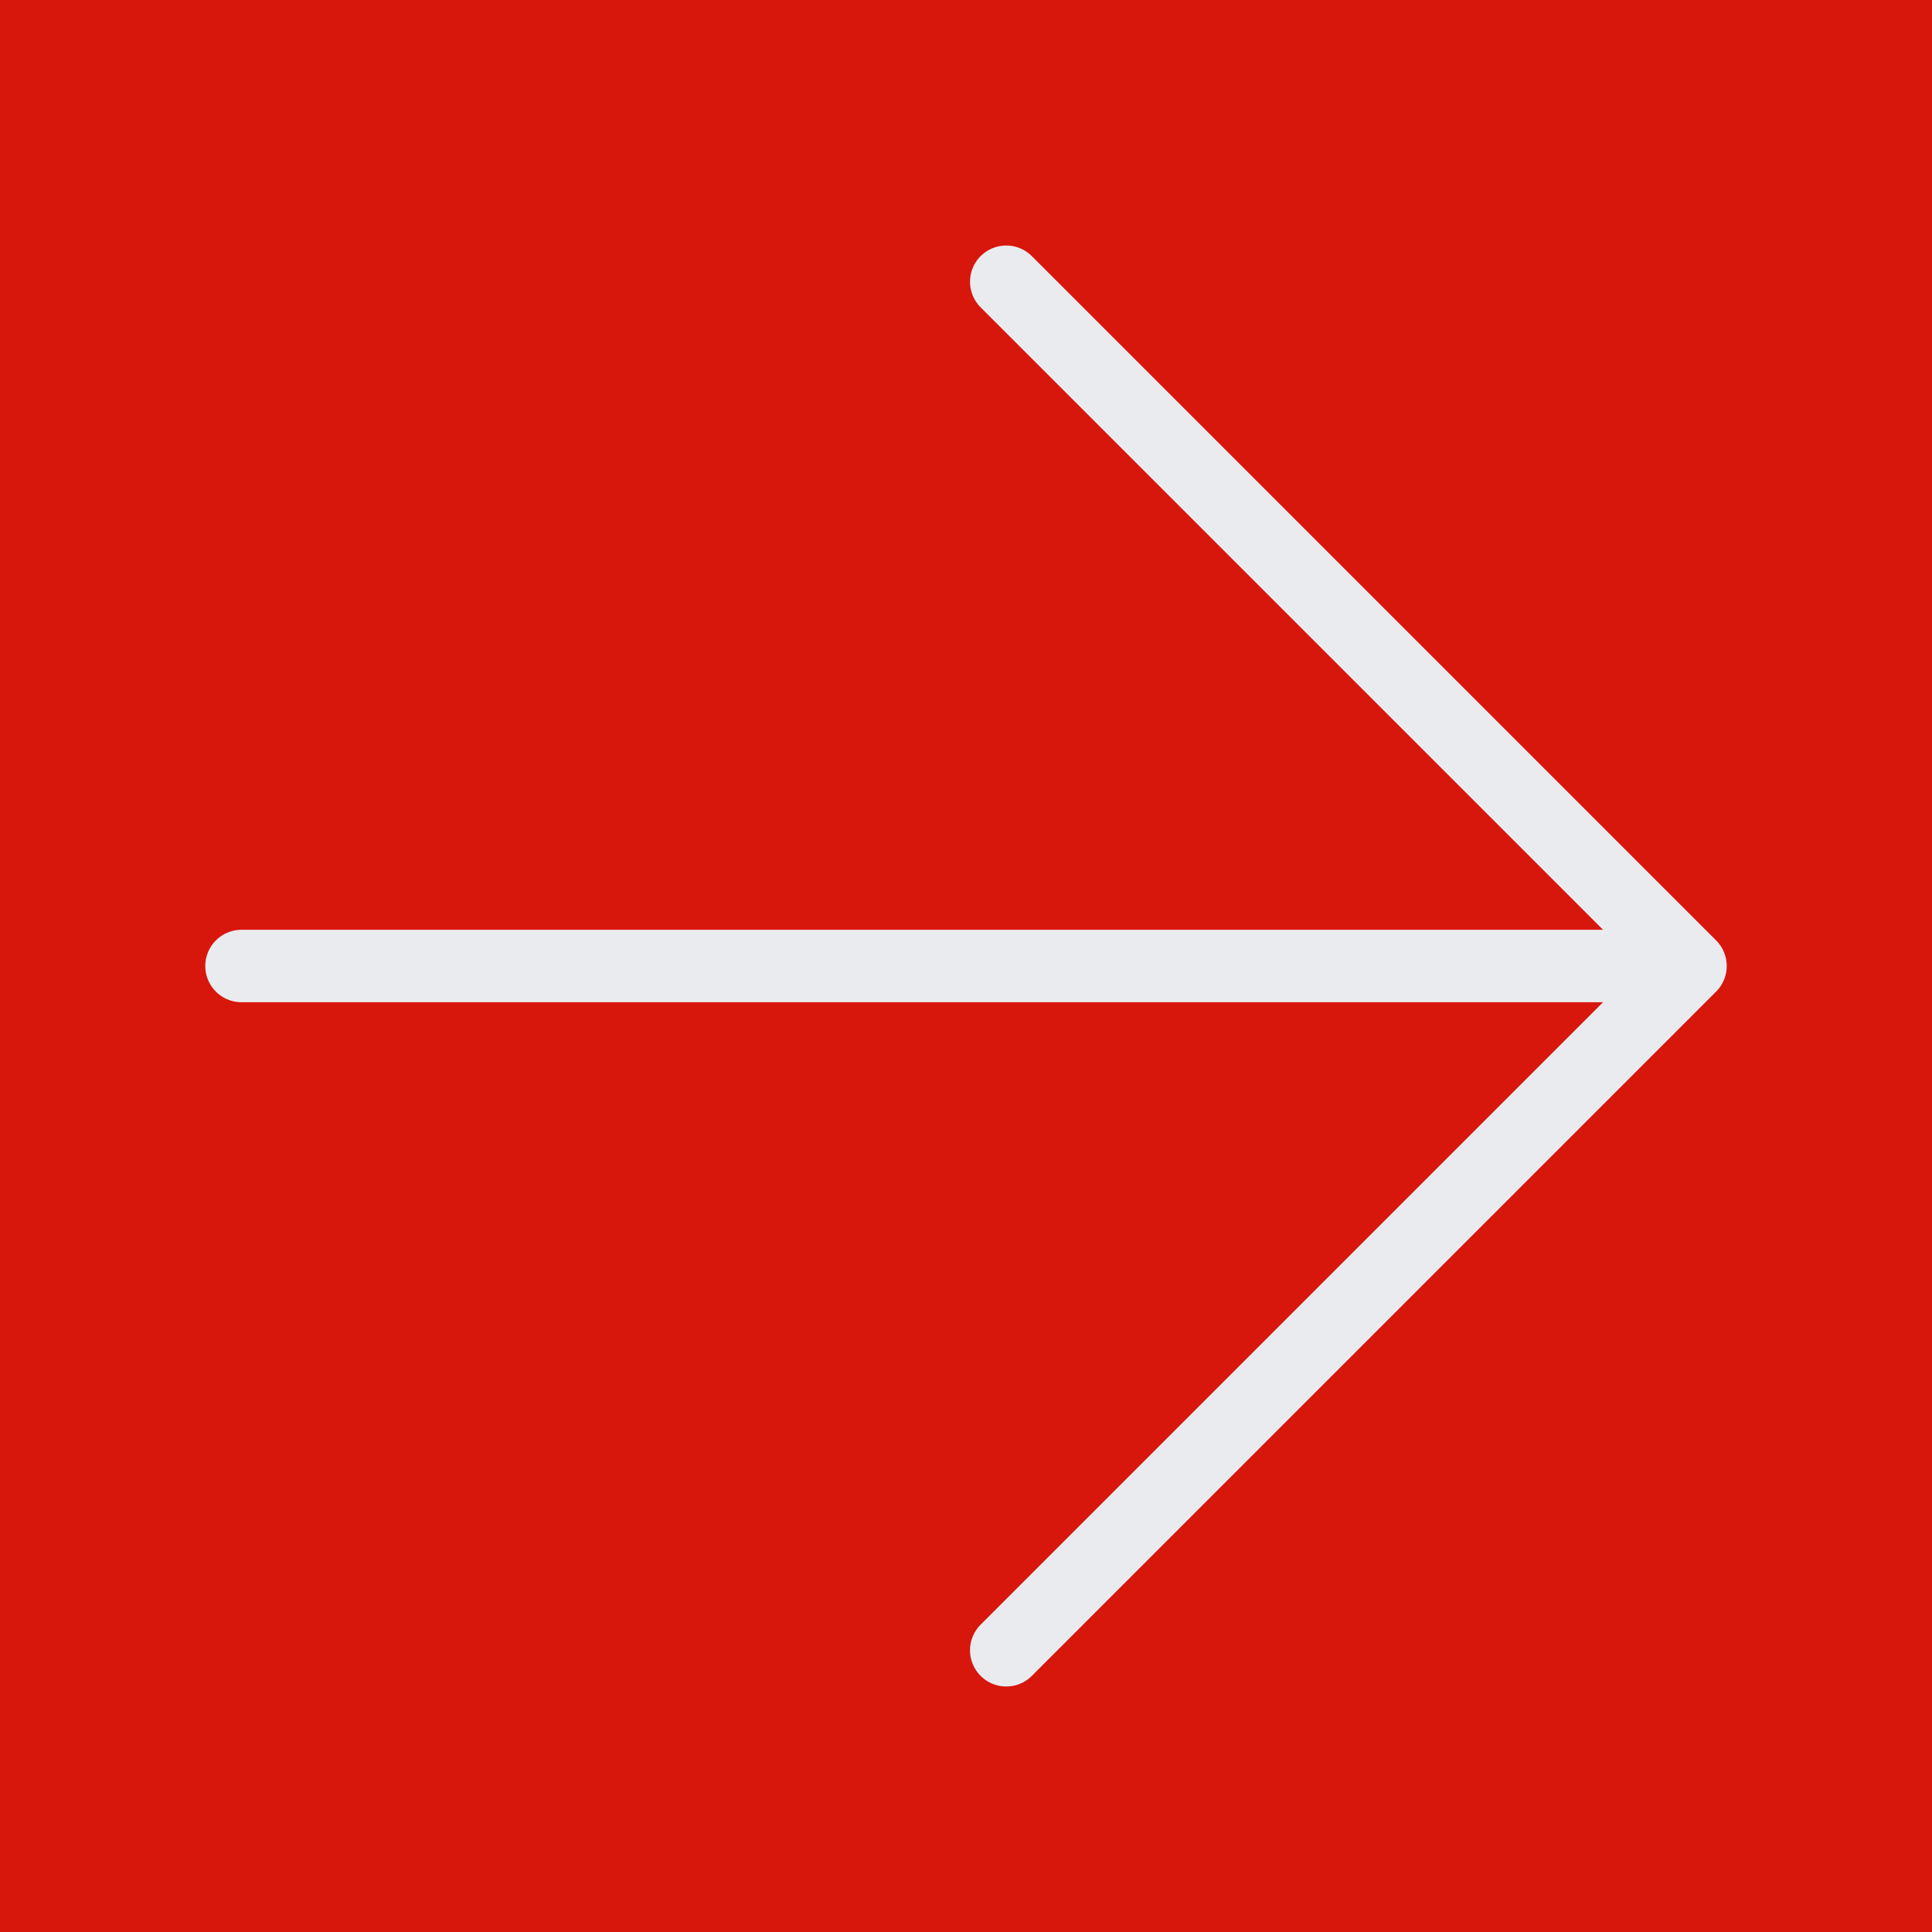
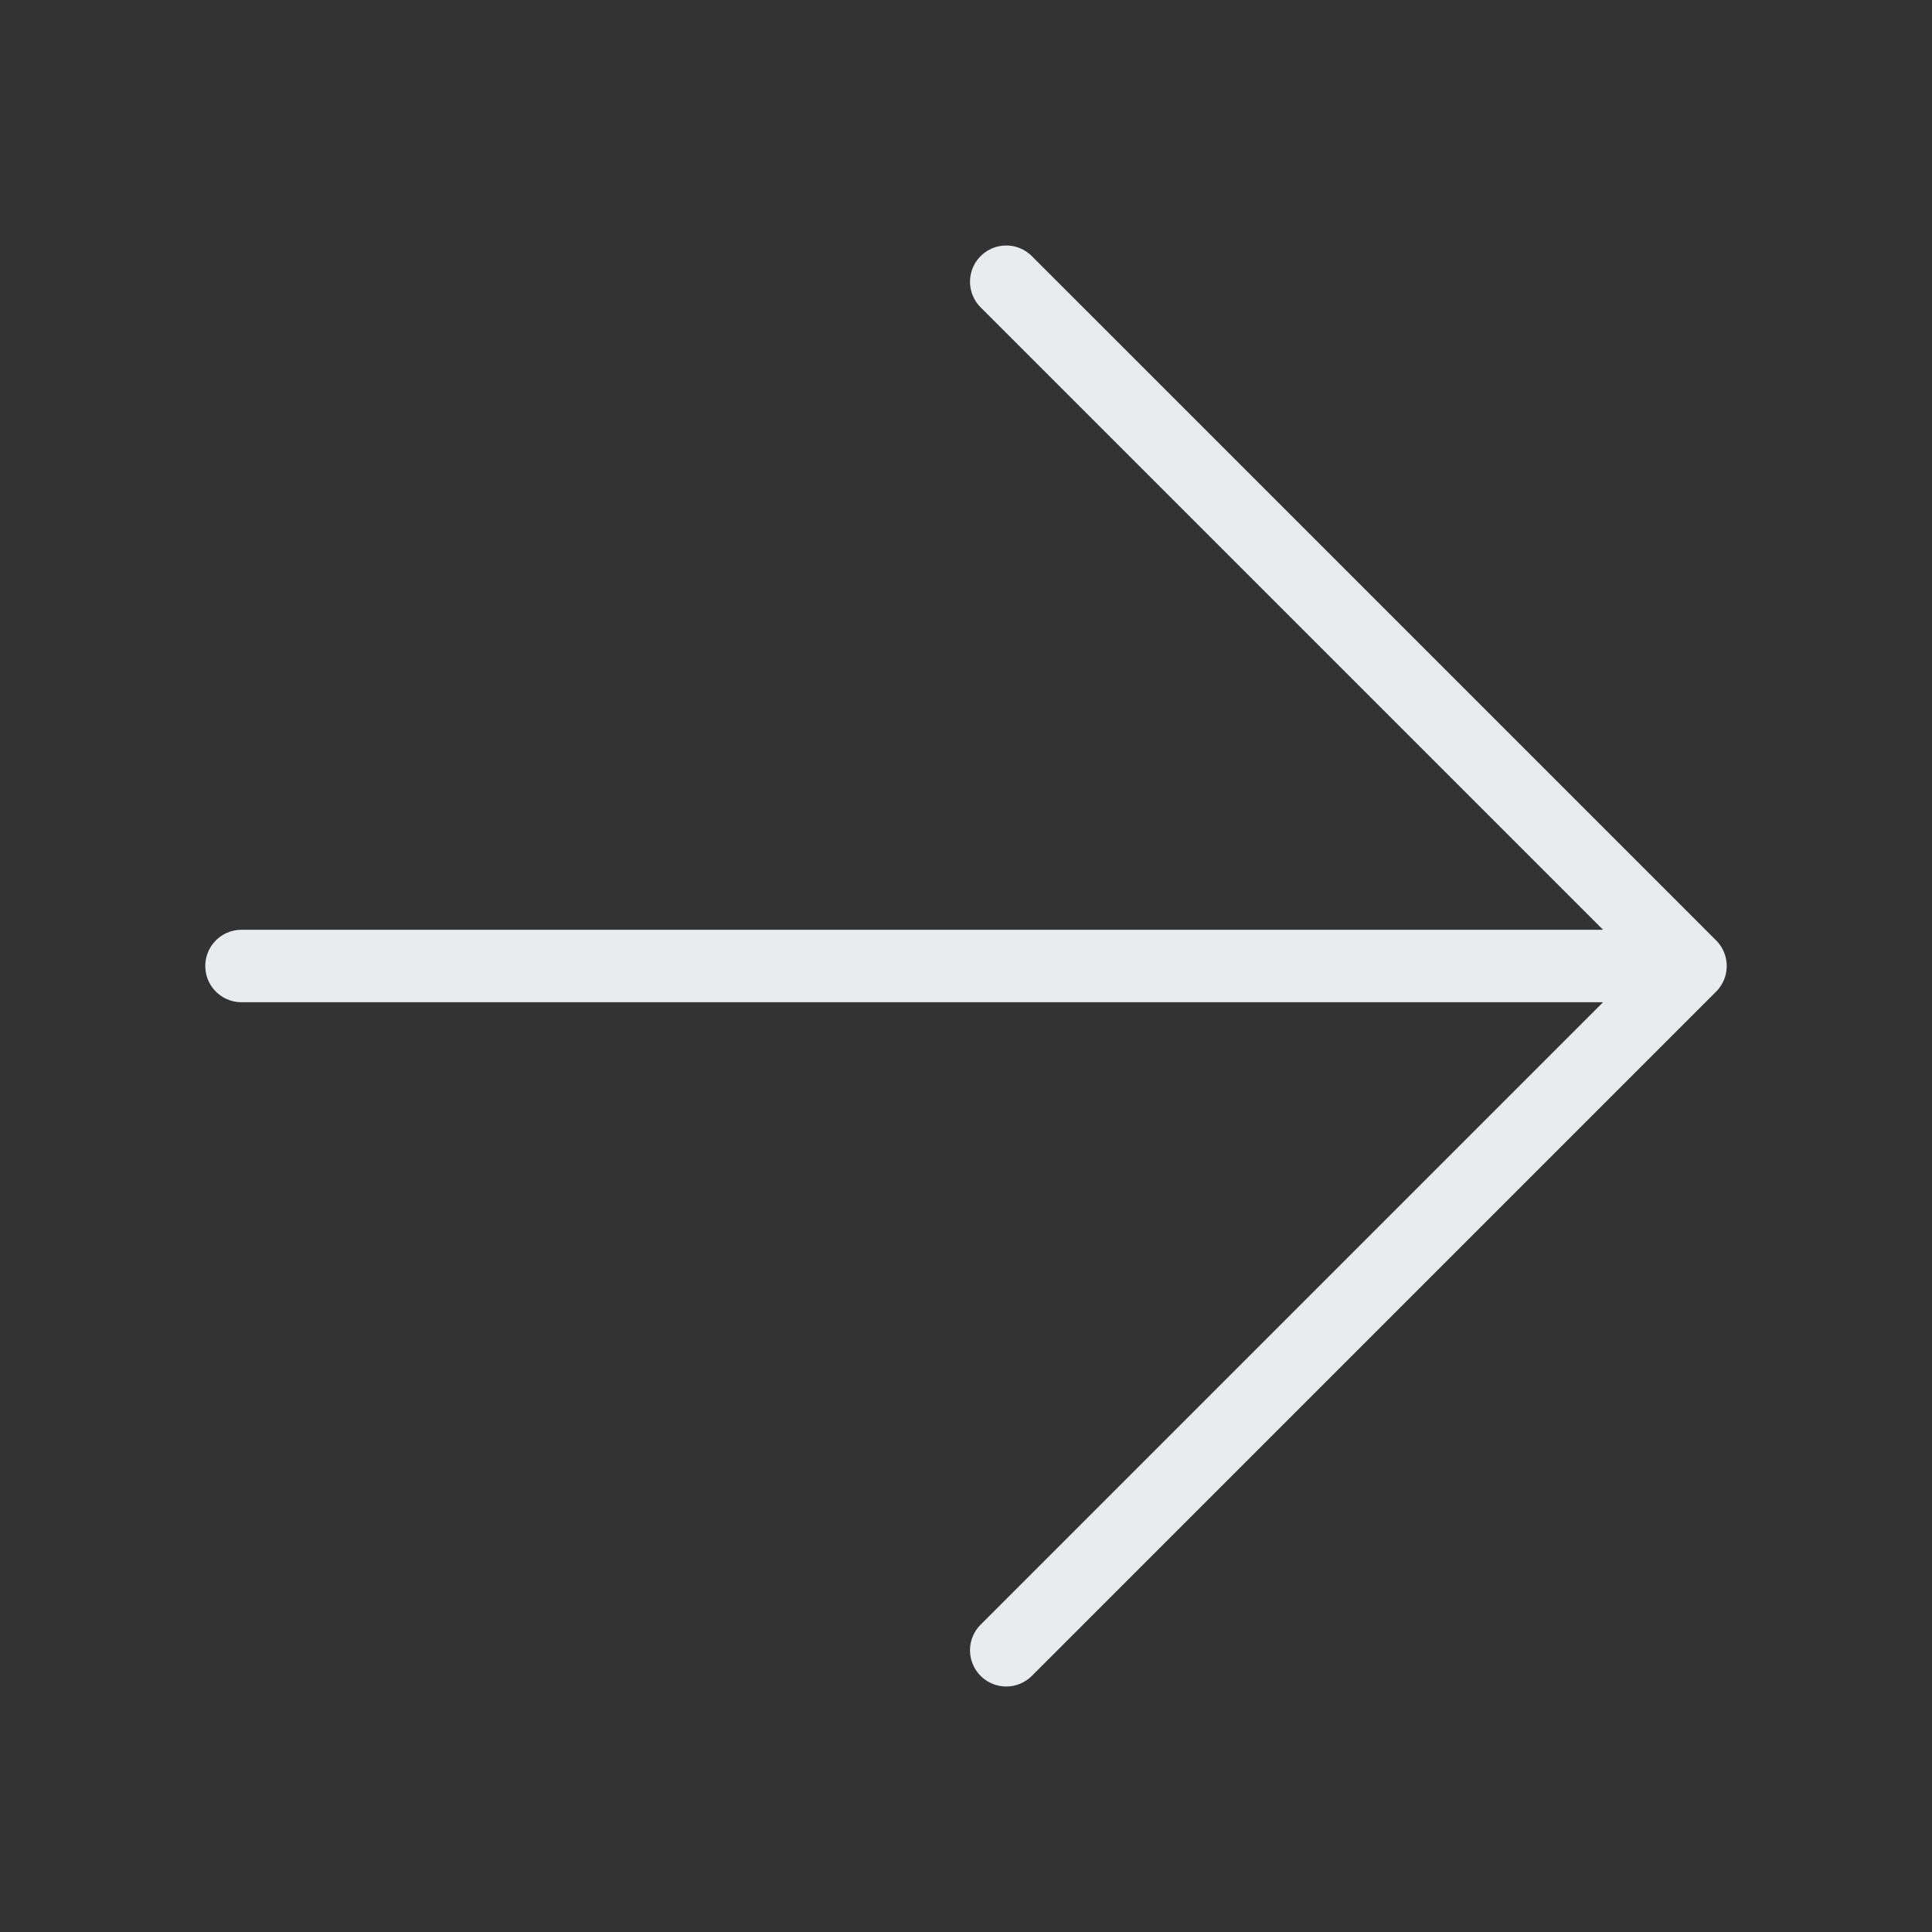
<svg xmlns="http://www.w3.org/2000/svg" width="40" height="40" viewBox="0 0 40 40" fill="none">
  <rect x="0" y="0" width="40" height="40" fill="#333333" stroke="none" />
-   <rect width="40" height="40" transform="translate(40) rotate(90)" fill="#D7160C" />
-   <path d="M5 20L35 20M35 20L20.833 34.167M35 20L20.833 5.833" stroke="#EAEBEF" stroke-width="1.5" stroke-linecap="round" stroke-linejoin="round" />
+   <path d="M5 20L35 20L20.833 34.167M35 20L20.833 5.833" stroke="#EAEBEF" stroke-width="1.5" stroke-linecap="round" stroke-linejoin="round" />
</svg>